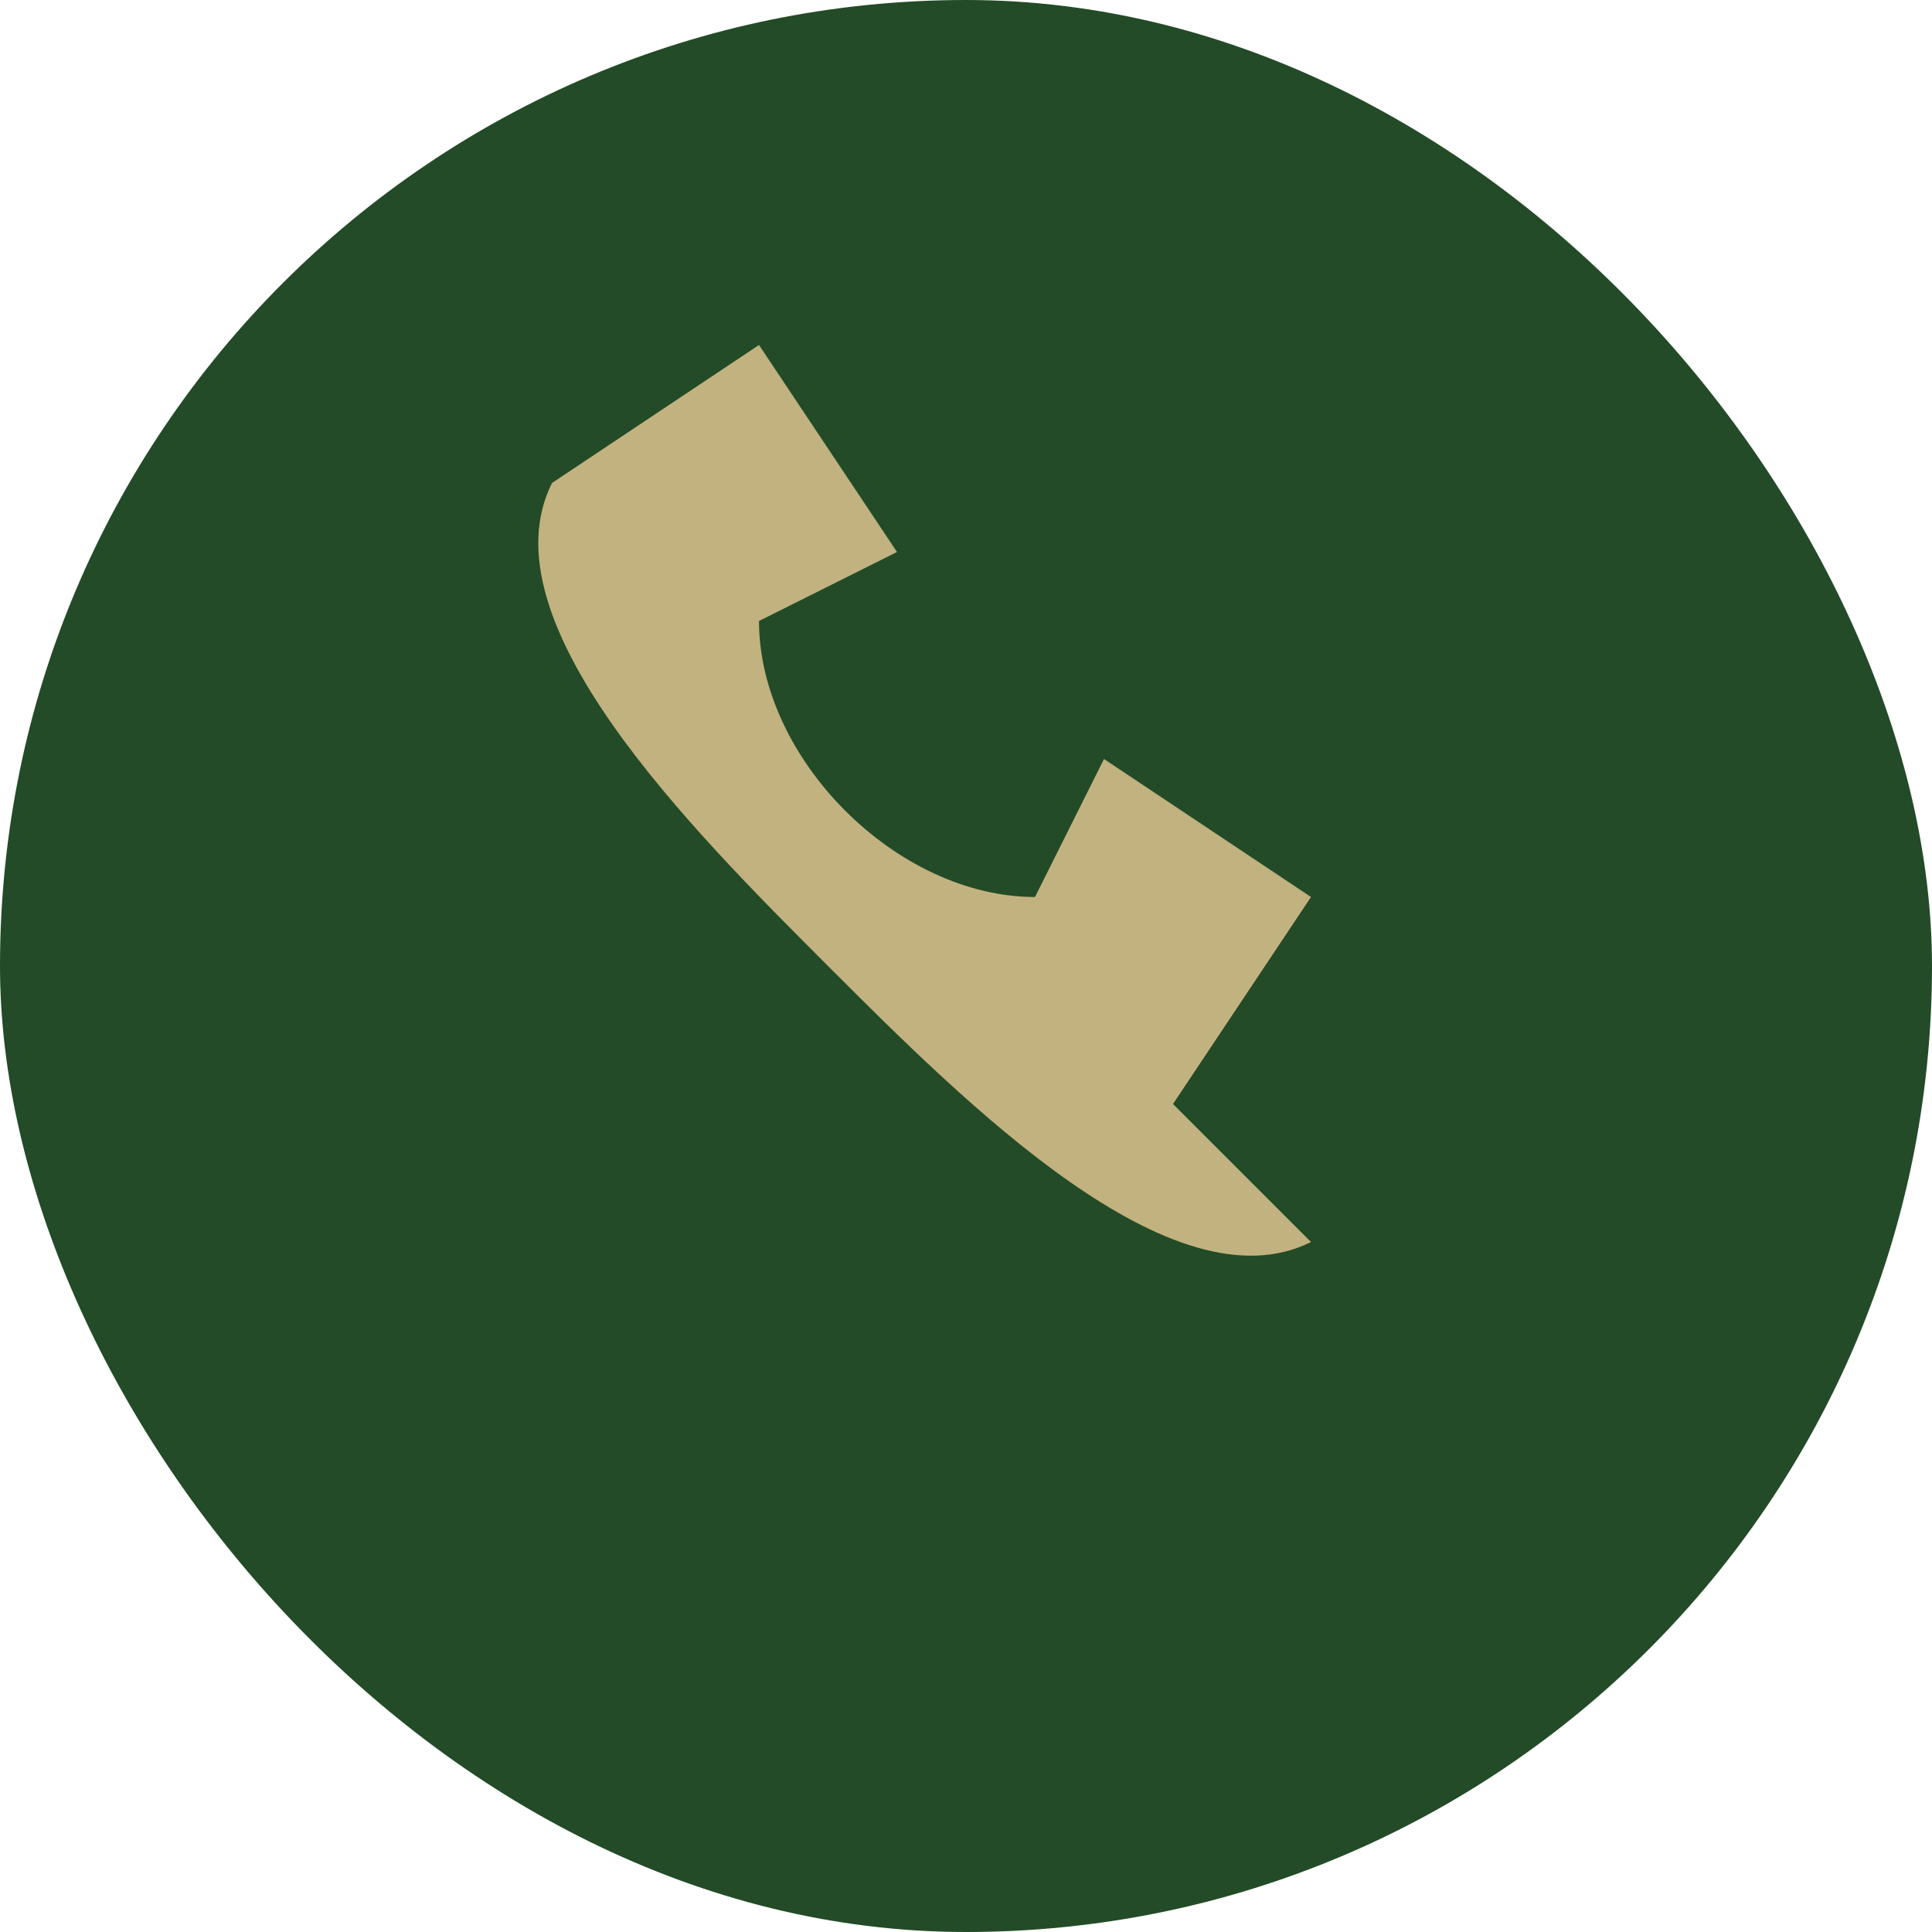
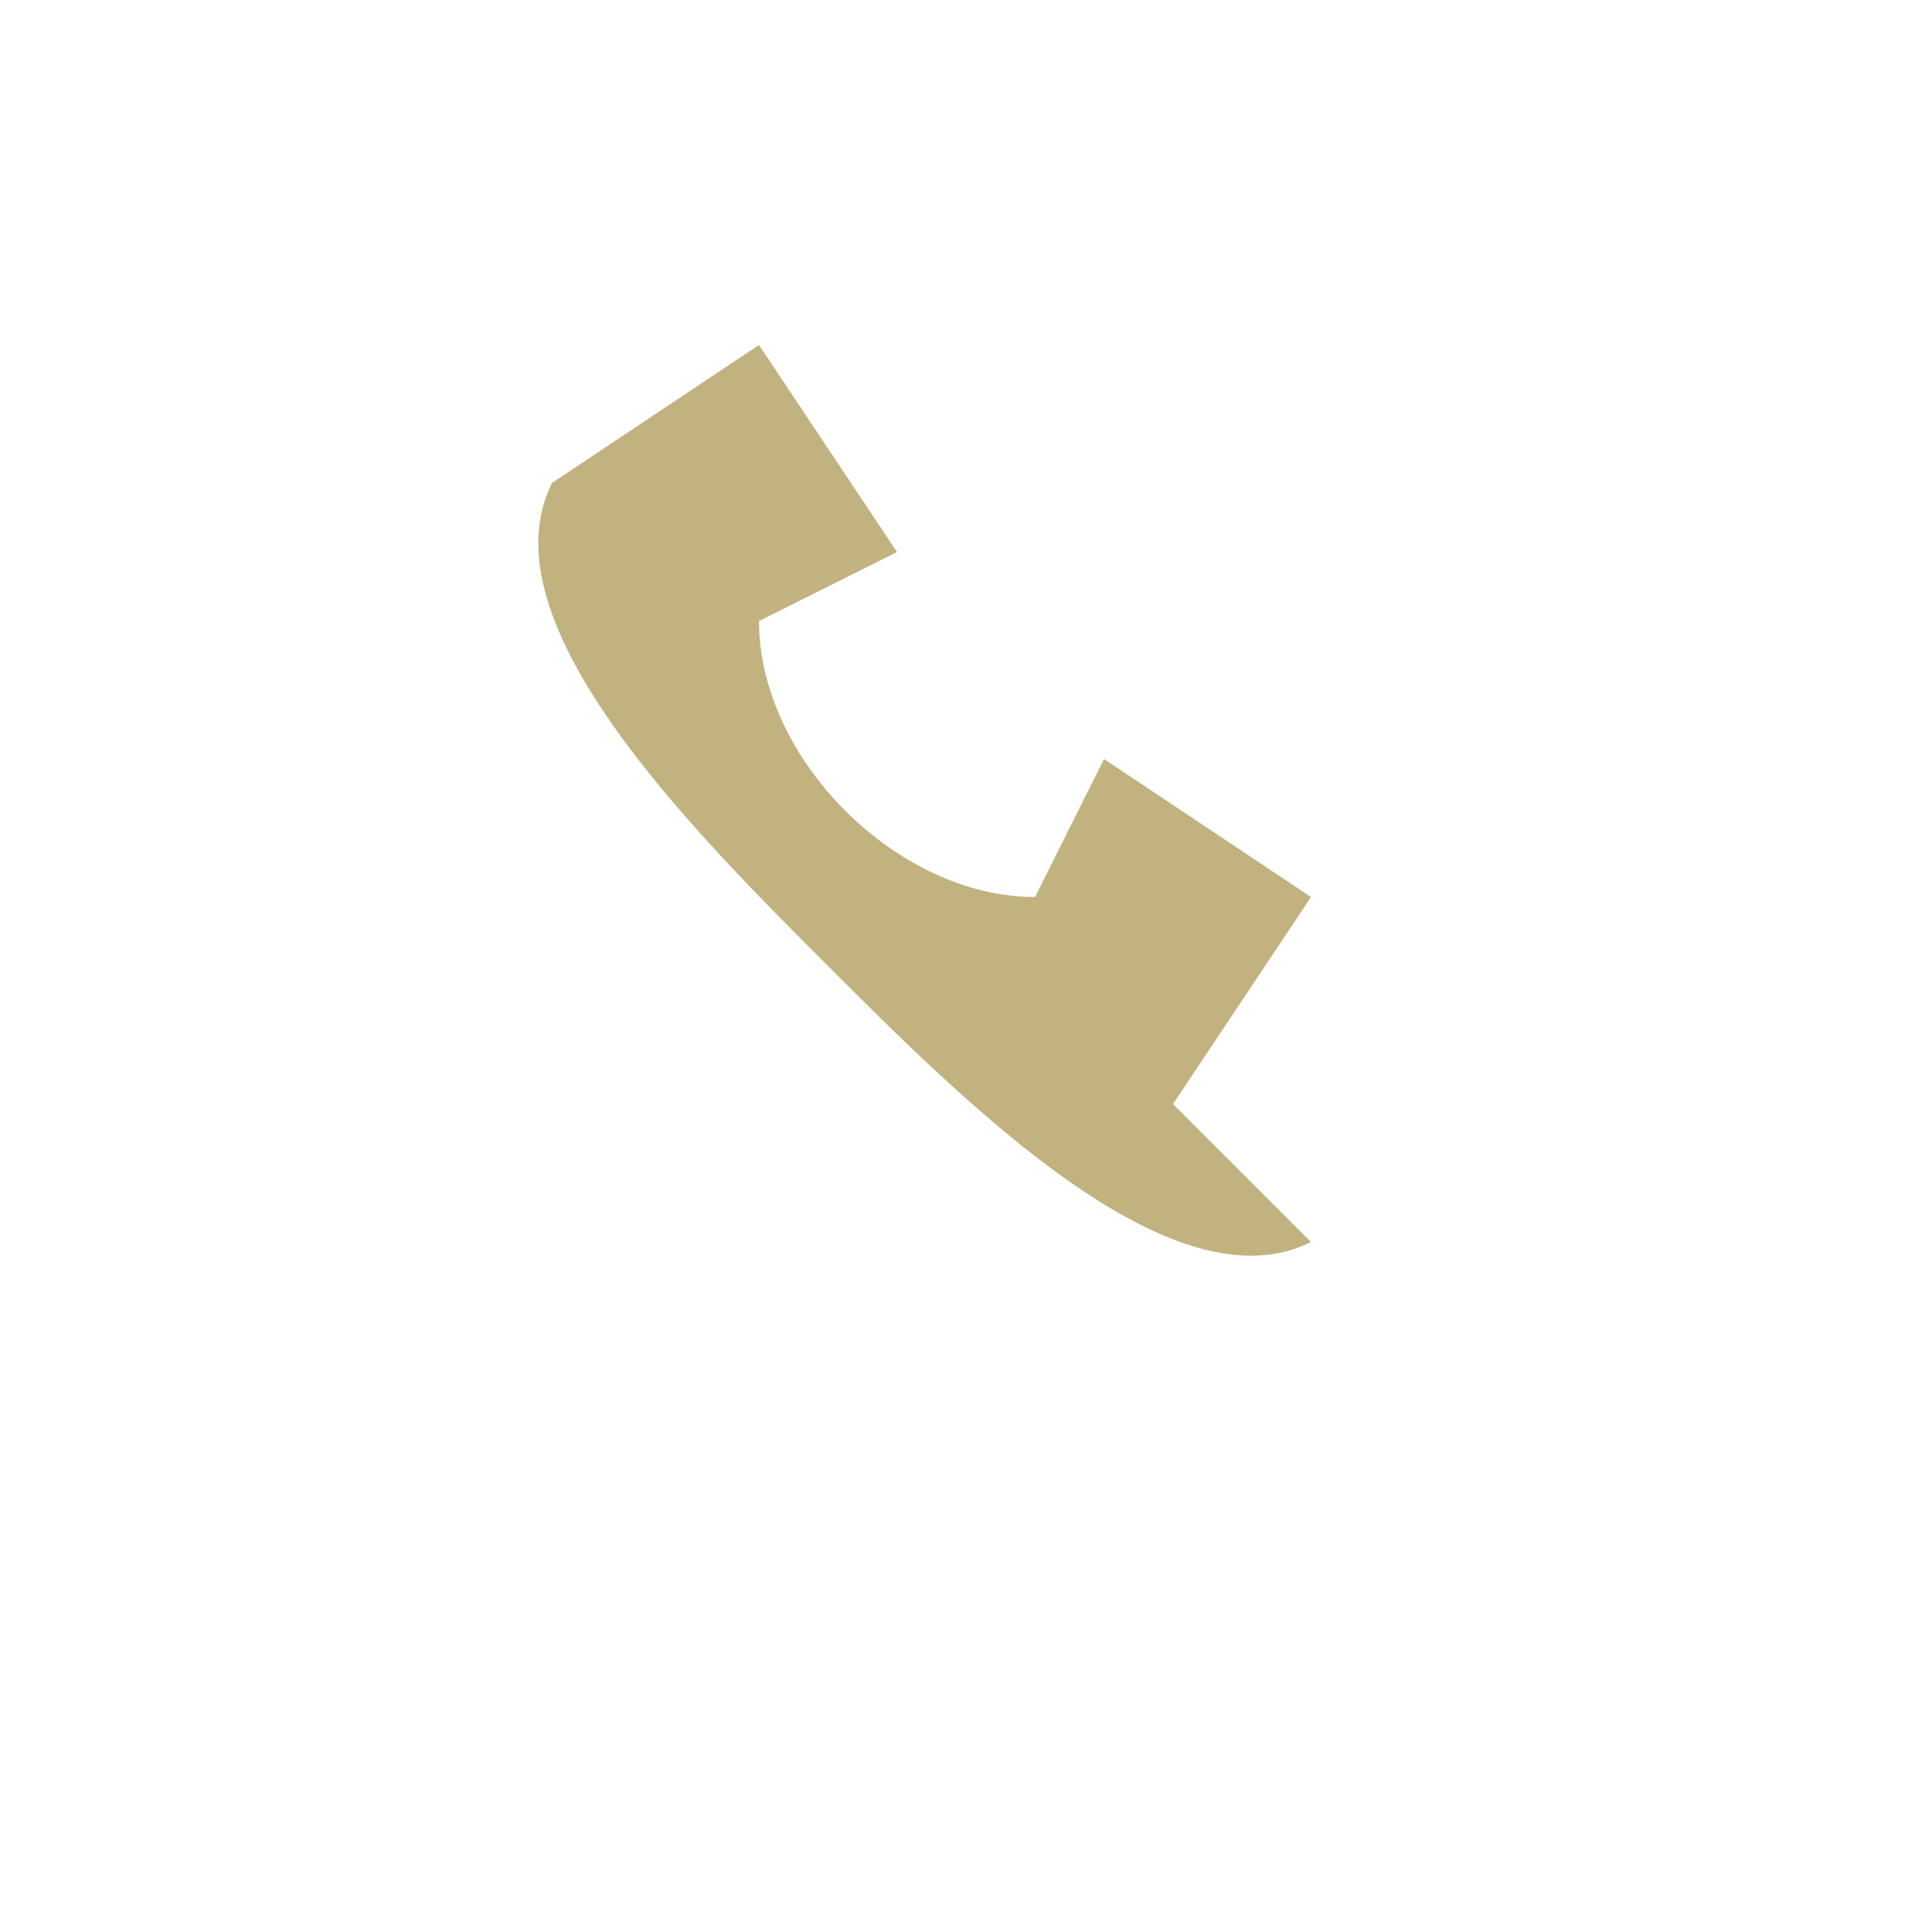
<svg xmlns="http://www.w3.org/2000/svg" width="28" height="28" viewBox="0 0 28 28">
-   <rect width="28" height="28" rx="14" fill="#234B27" />
  <path d="M19 18c-2 1-5-2-7-4s-5-5-4-7l3-2 2 3-2 1c0 2 2 4 4 4l1-2 3 2-2 3z" fill="#C2B280" />
</svg>